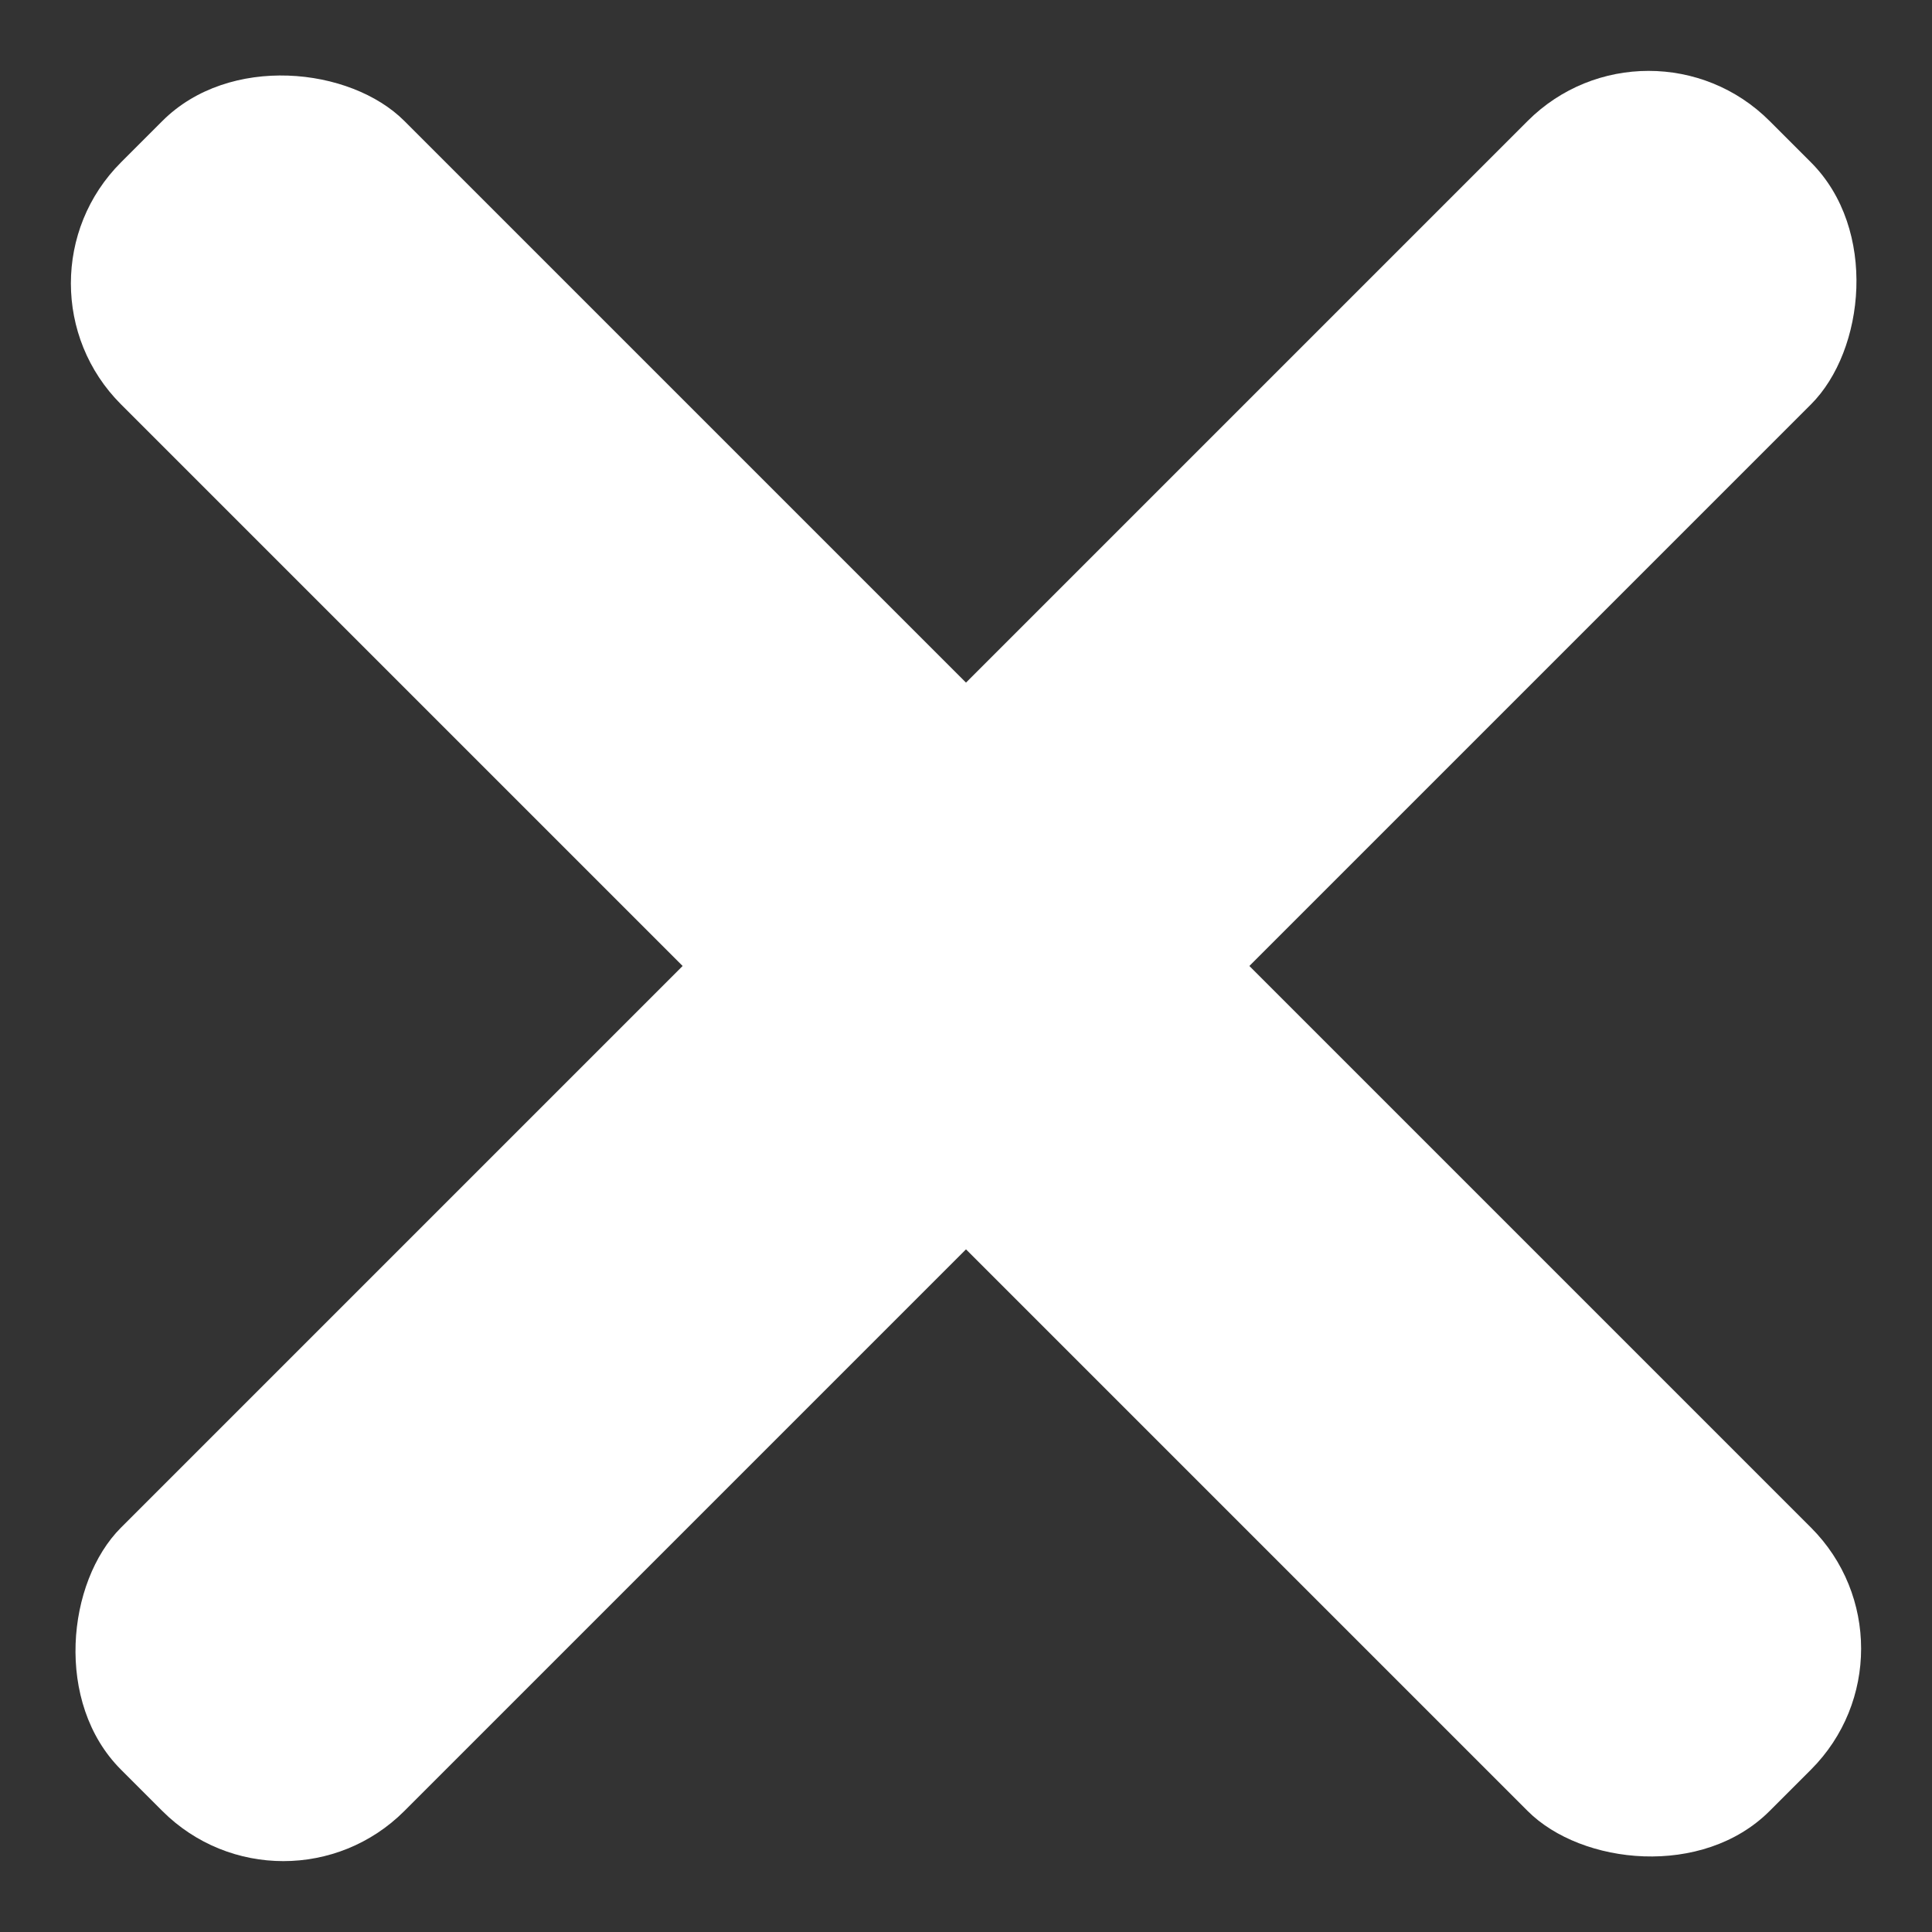
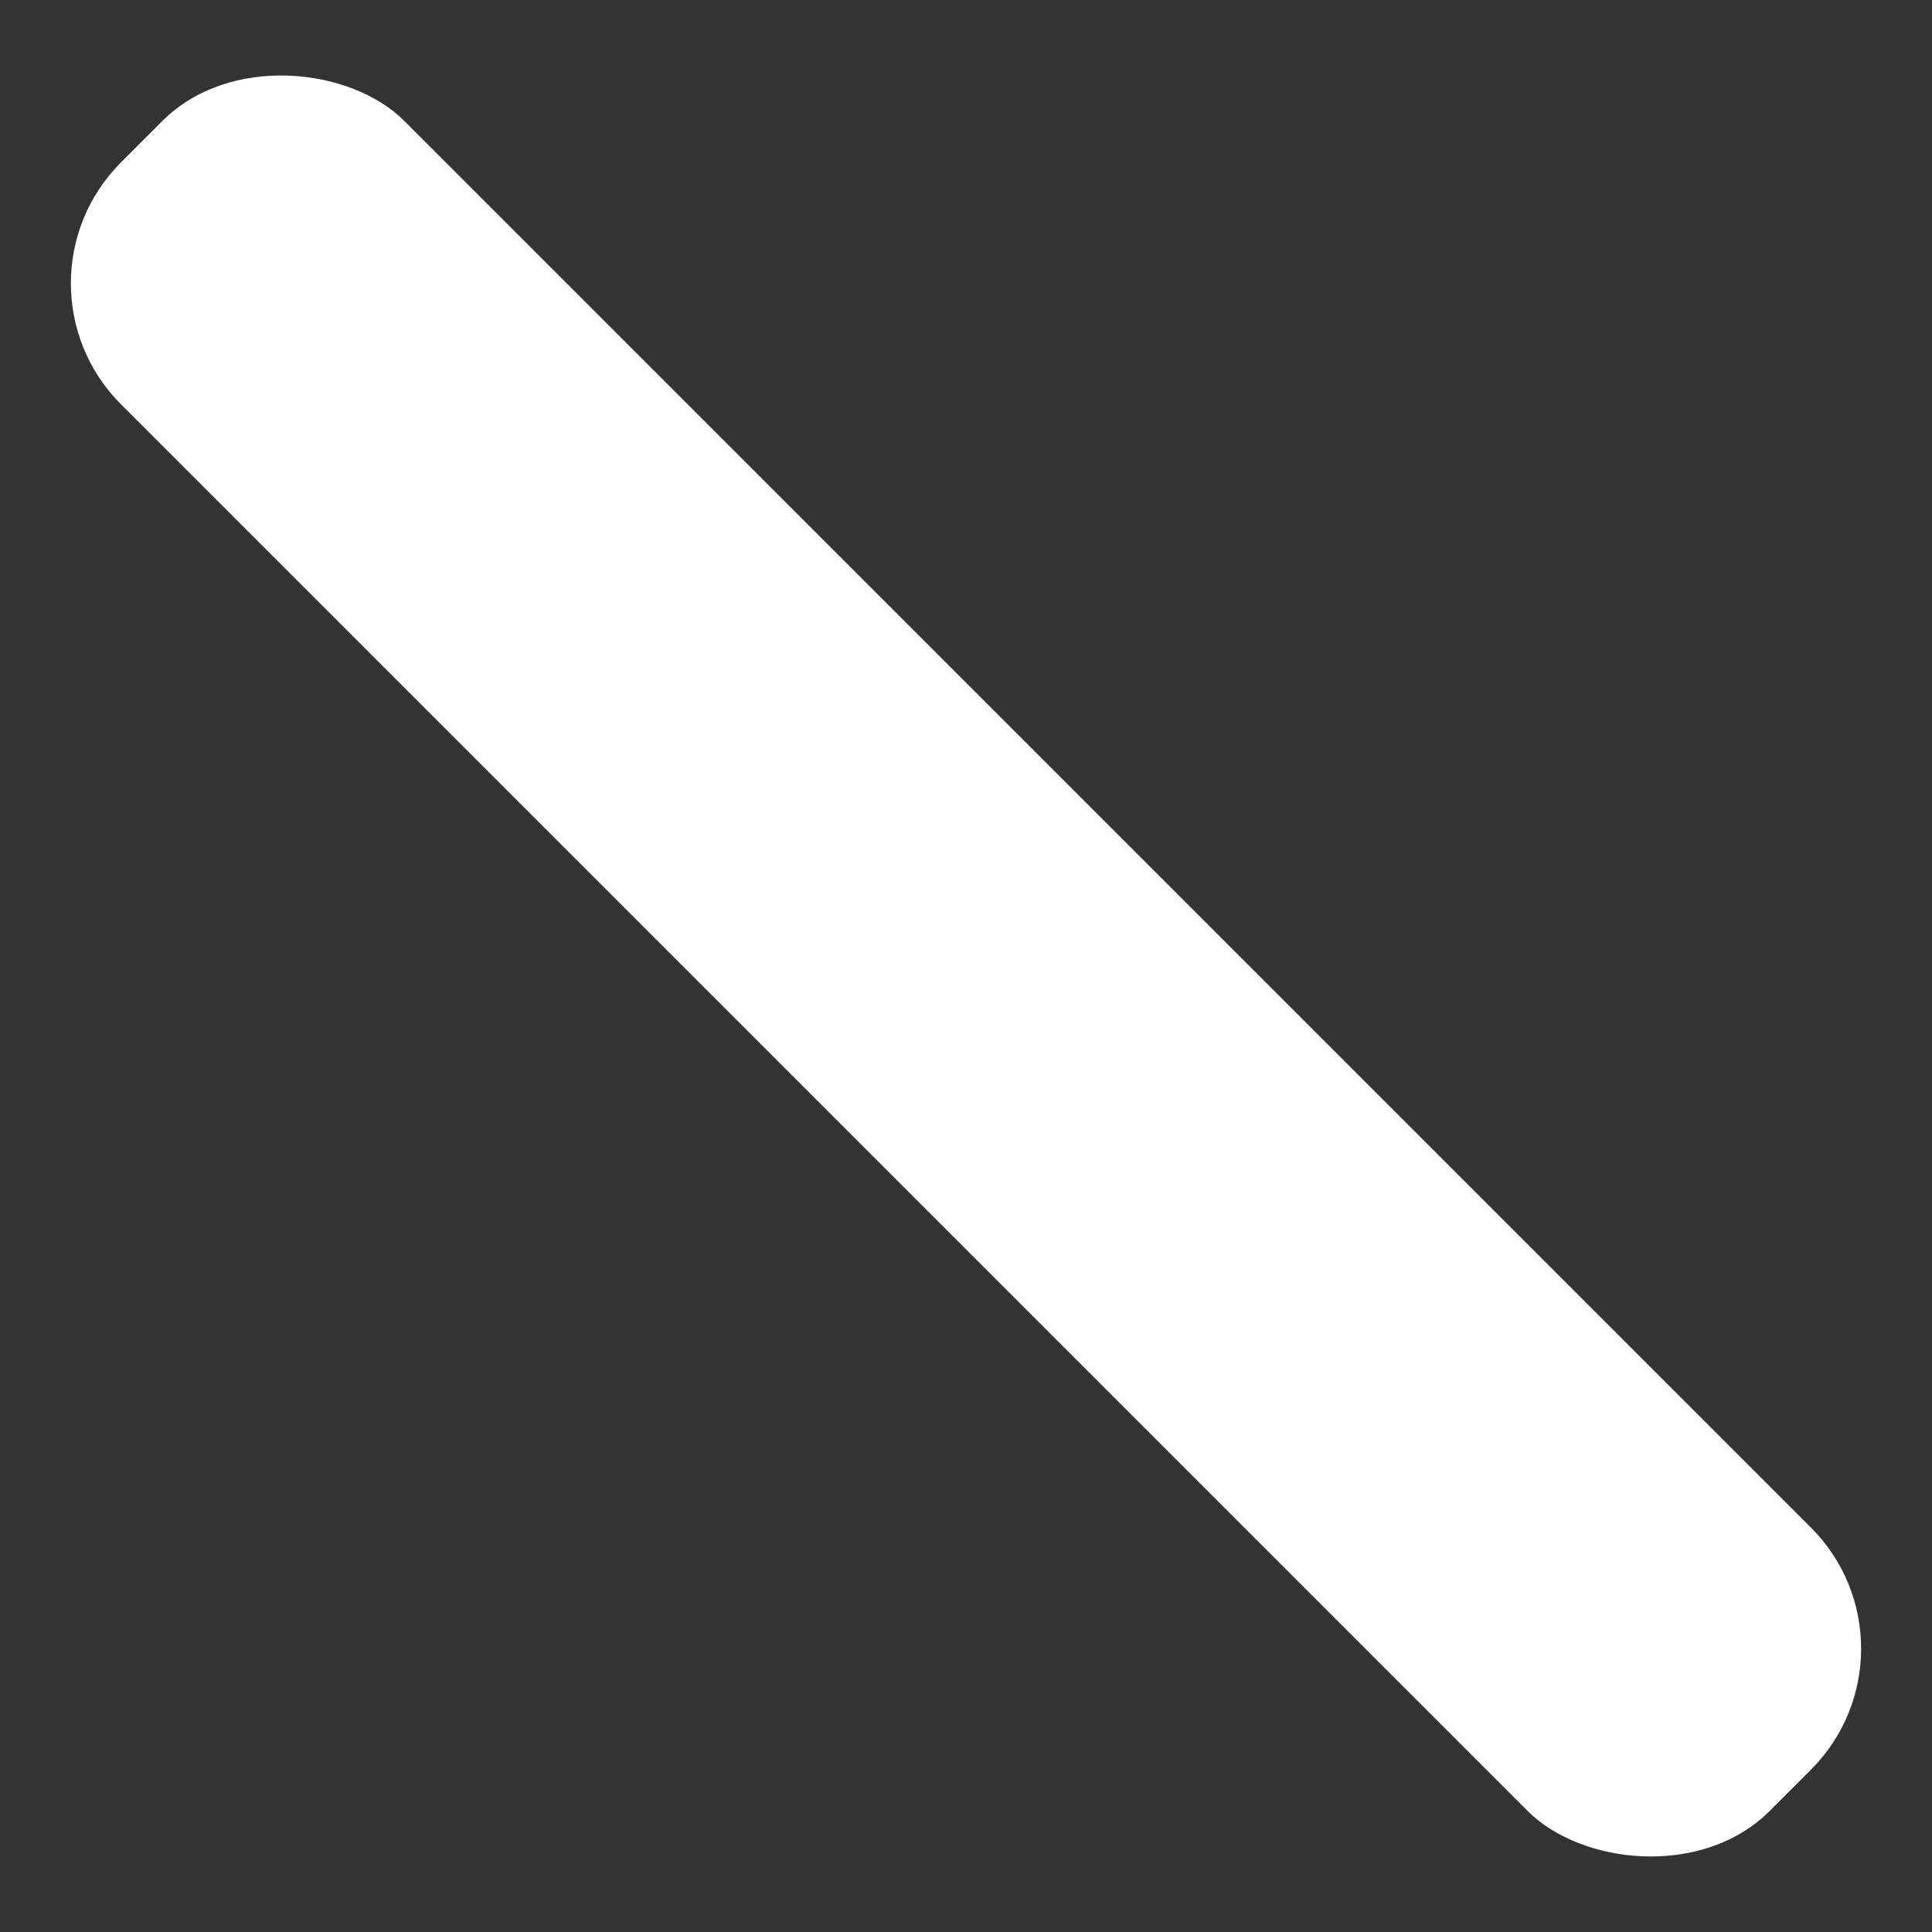
<svg xmlns="http://www.w3.org/2000/svg" width="45.158" height="45.158" viewBox="0 0 45.158 45.158">
  <rect x="0" y="0" width="45.158" height="45.158" fill="#333333" stroke="none" />
  <g id="Group_1125" data-name="Group 1125" transform="translate(4.127 -3156)">
    <rect id="Rectangle_520" data-name="Rectangle 520" width="9.367" height="54.496" rx="4" transform="translate(-4.127 3162.623) rotate(-45)" fill="#fff" />
-     <rect id="Rectangle_521" data-name="Rectangle 521" width="9.367" height="54.496" rx="4" transform="translate(34.407 3156) rotate(45)" fill="#fff" />
  </g>
</svg>